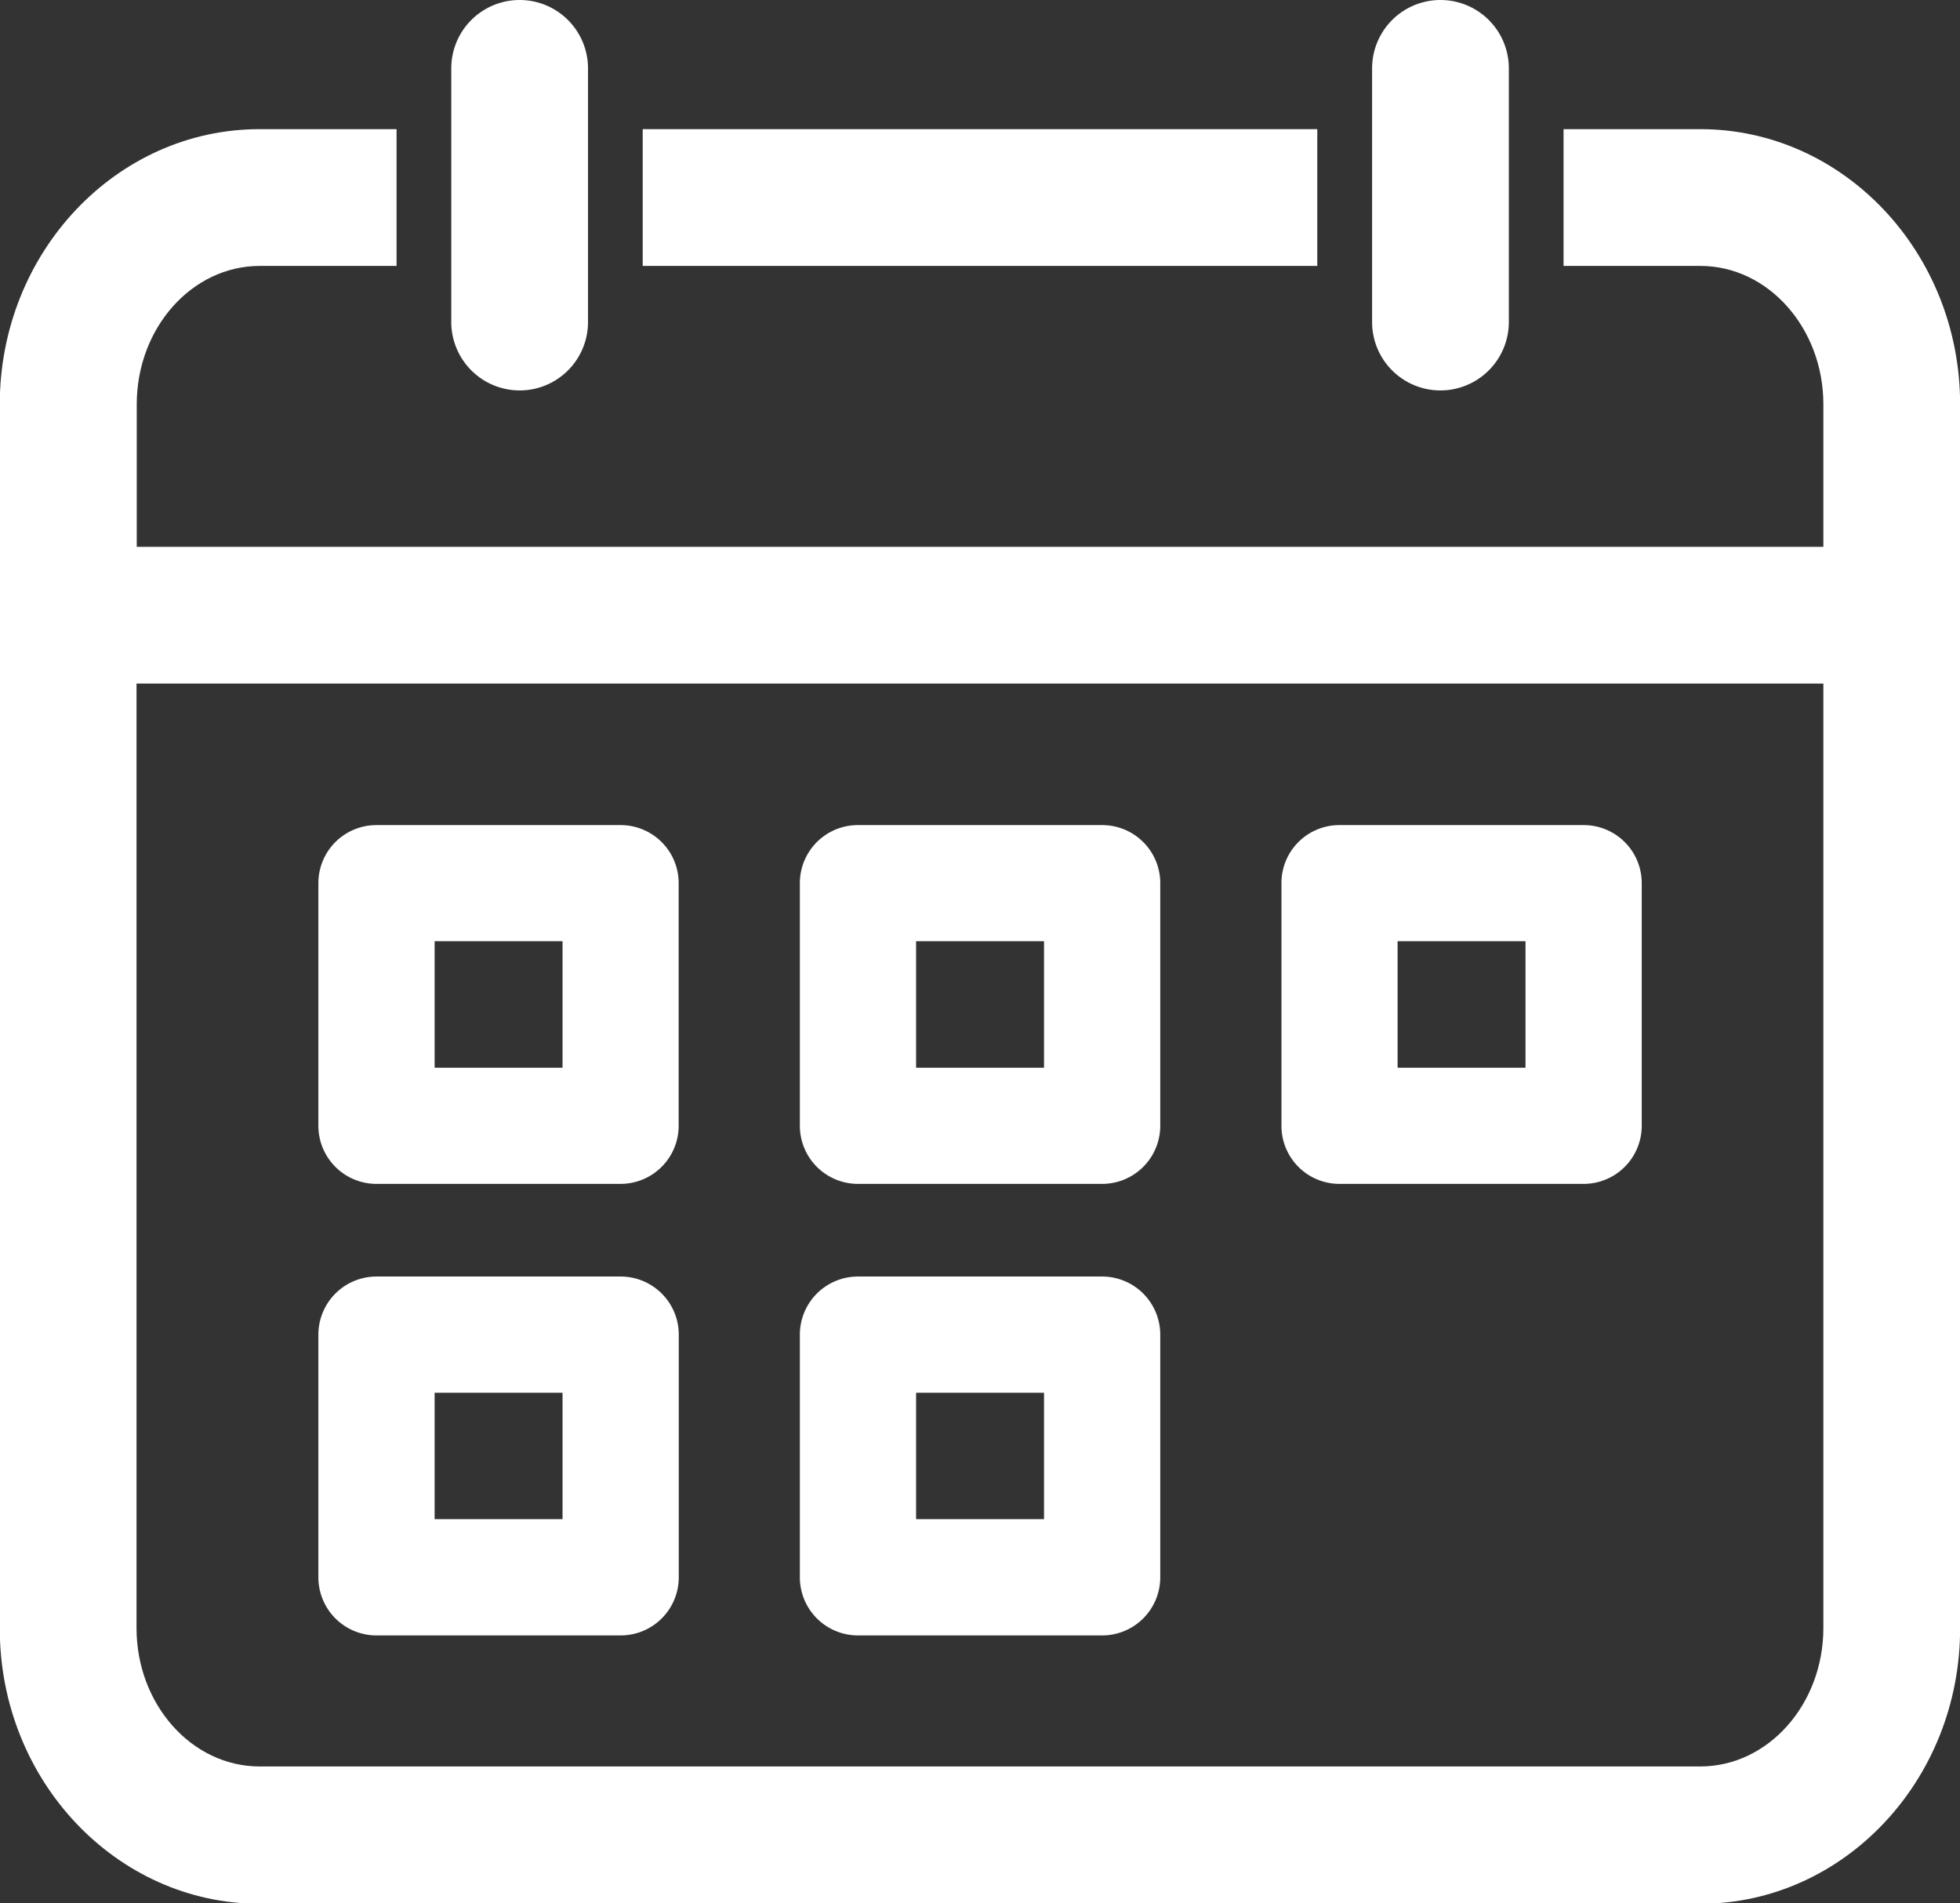
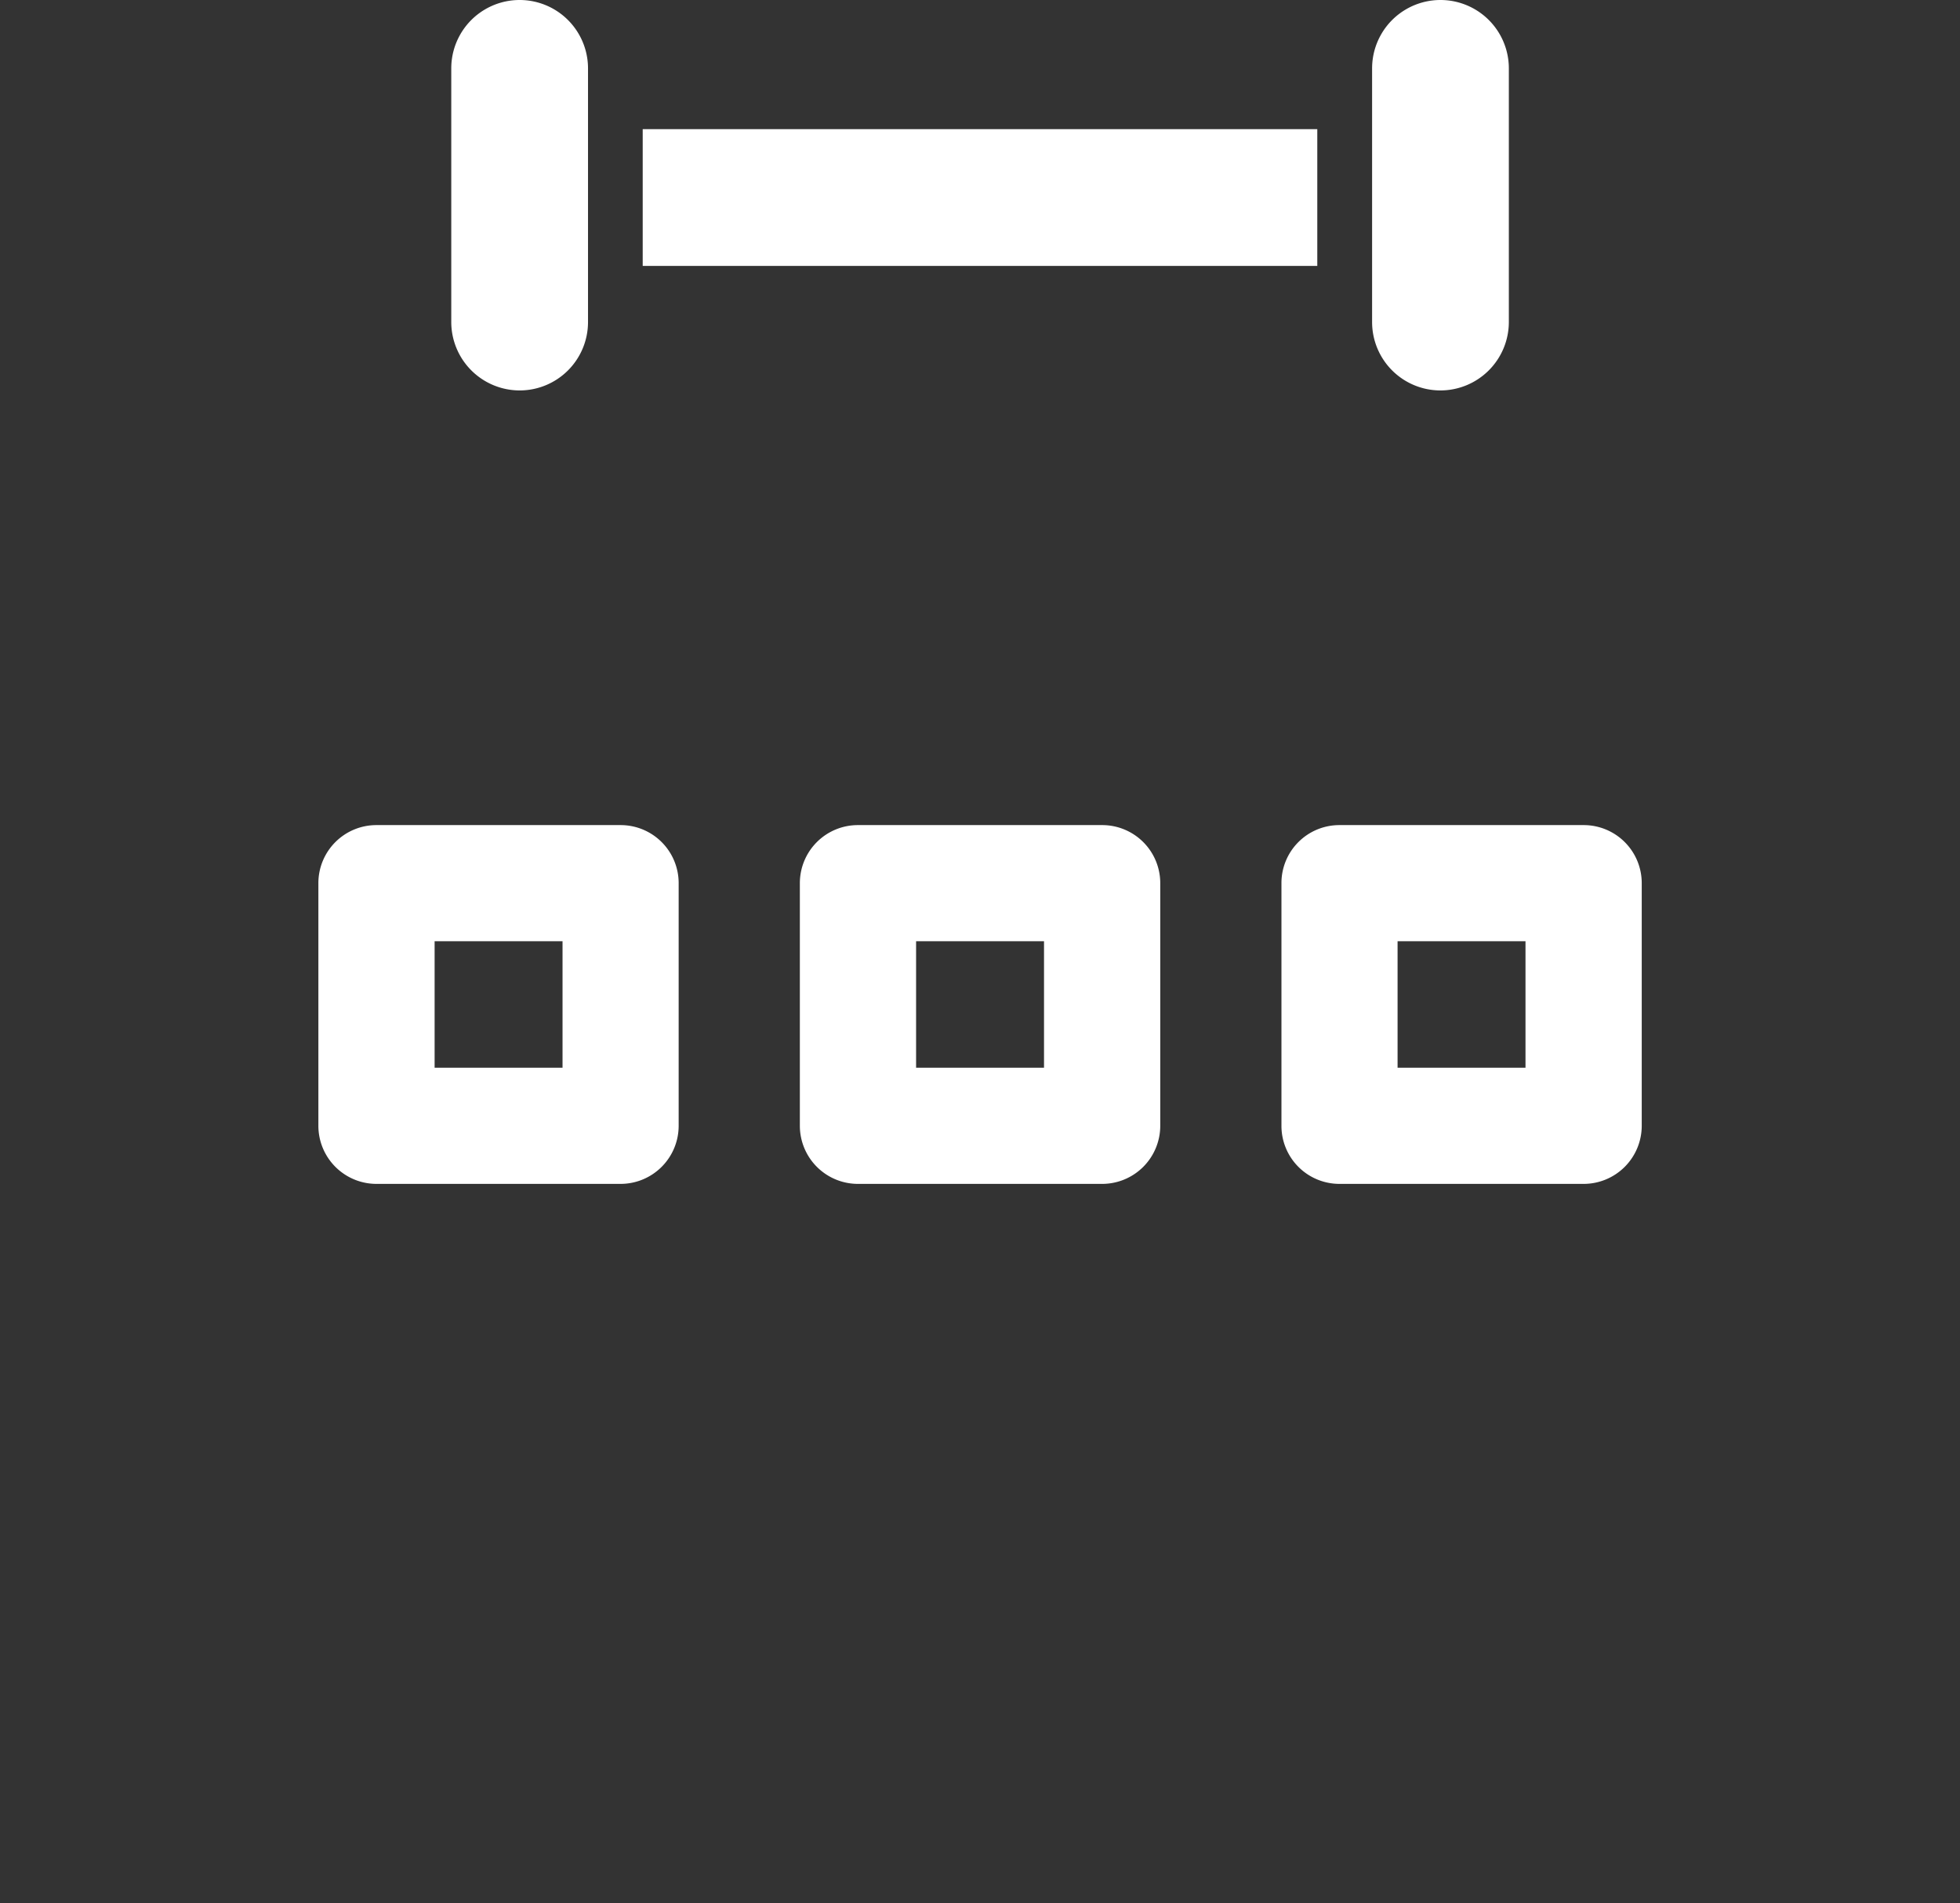
<svg xmlns="http://www.w3.org/2000/svg" id="Ñëîé_1" data-name="Ñëîé 1" viewBox="0 0 177.73 172.57">
  <rect x="0" y="0" width="177.73" height="172.57" fill="#333333" stroke="none" />
  <defs>
    <style>.cls-1{fill:#fff;}</style>
  </defs>
  <title>icon-richiedi</title>
  <path class="cls-1" d="M202.08,149.12a6.21,6.21,0,0,0,6.2-6.2v-23a6.2,6.2,0,1,0-12.4,0v23A6.2,6.2,0,0,0,202.08,149.12Z" transform="translate(-71.46 -113.72)" />
-   <path class="cls-1" d="M225.64,125.43h-12.4v12.4h12.4c6.15,0,11.16,5.63,11.16,12.55V163.3H83.86V150.38c0-6.92,5-12.55,11.16-12.55h12.4v-12.4H95c-13,0-23.56,11.19-23.56,24.95v111c0,13.76,10.57,24.95,23.56,24.95H225.64c13,0,23.56-11.19,23.56-24.95V150.38C249.2,136.62,238.63,125.43,225.64,125.43Zm0,148.45H95c-6.15,0-11.16-5.63-11.16-12.55V175.7H236.8v85.63C236.8,268.25,231.79,273.88,225.64,273.88Z" transform="translate(-71.46 -113.72)" />
  <rect class="cls-1" x="58.28" y="11.71" width="61.17" height="12.4" />
  <path class="cls-1" d="M118.58,149.12a6.2,6.2,0,0,0,6.2-6.2v-23a6.2,6.2,0,0,0-12.4,0v23A6.21,6.21,0,0,0,118.58,149.12Z" transform="translate(-71.46 -113.72)" />
  <path class="cls-1" d="M171.4,188.53H149.26a5.26,5.26,0,0,0-5.27,5.26v22a5.27,5.27,0,0,0,5.27,5.27H171.4a5.27,5.27,0,0,0,5.27-5.27v-22A5.26,5.26,0,0,0,171.4,188.53Zm-5.27,22h-11.6V199.06h11.6Z" transform="translate(-71.46 -113.72)" />
  <path class="cls-1" d="M215.06,188.53H192.92a5.25,5.25,0,0,0-5.26,5.26v22a5.26,5.26,0,0,0,5.26,5.27h22.14a5.27,5.27,0,0,0,5.27-5.27v-22A5.26,5.26,0,0,0,215.06,188.53Zm-5.27,22h-11.6V199.06h11.6Z" transform="translate(-71.46 -113.72)" />
  <path class="cls-1" d="M127.74,188.53H105.6a5.26,5.26,0,0,0-5.27,5.26v22a5.27,5.27,0,0,0,5.27,5.27h22.14A5.27,5.27,0,0,0,133,215.8v-22A5.26,5.26,0,0,0,127.74,188.53Zm-5.27,22h-11.6V199.06h11.6Z" transform="translate(-71.46 -113.72)" />
-   <path class="cls-1" d="M171.4,229.46H149.26a5.27,5.27,0,0,0-5.27,5.27v22a5.27,5.27,0,0,0,5.27,5.27H171.4a5.27,5.27,0,0,0,5.27-5.27v-22A5.27,5.27,0,0,0,171.4,229.46Zm-5.27,22h-11.6V240h11.6Z" transform="translate(-71.46 -113.72)" />
-   <path class="cls-1" d="M127.74,229.46H105.6a5.27,5.27,0,0,0-5.27,5.27v22A5.27,5.27,0,0,0,105.6,262h22.14a5.27,5.27,0,0,0,5.27-5.27v-22A5.27,5.27,0,0,0,127.74,229.46Zm-5.27,22h-11.6V240h11.6Z" transform="translate(-71.46 -113.72)" />
</svg>